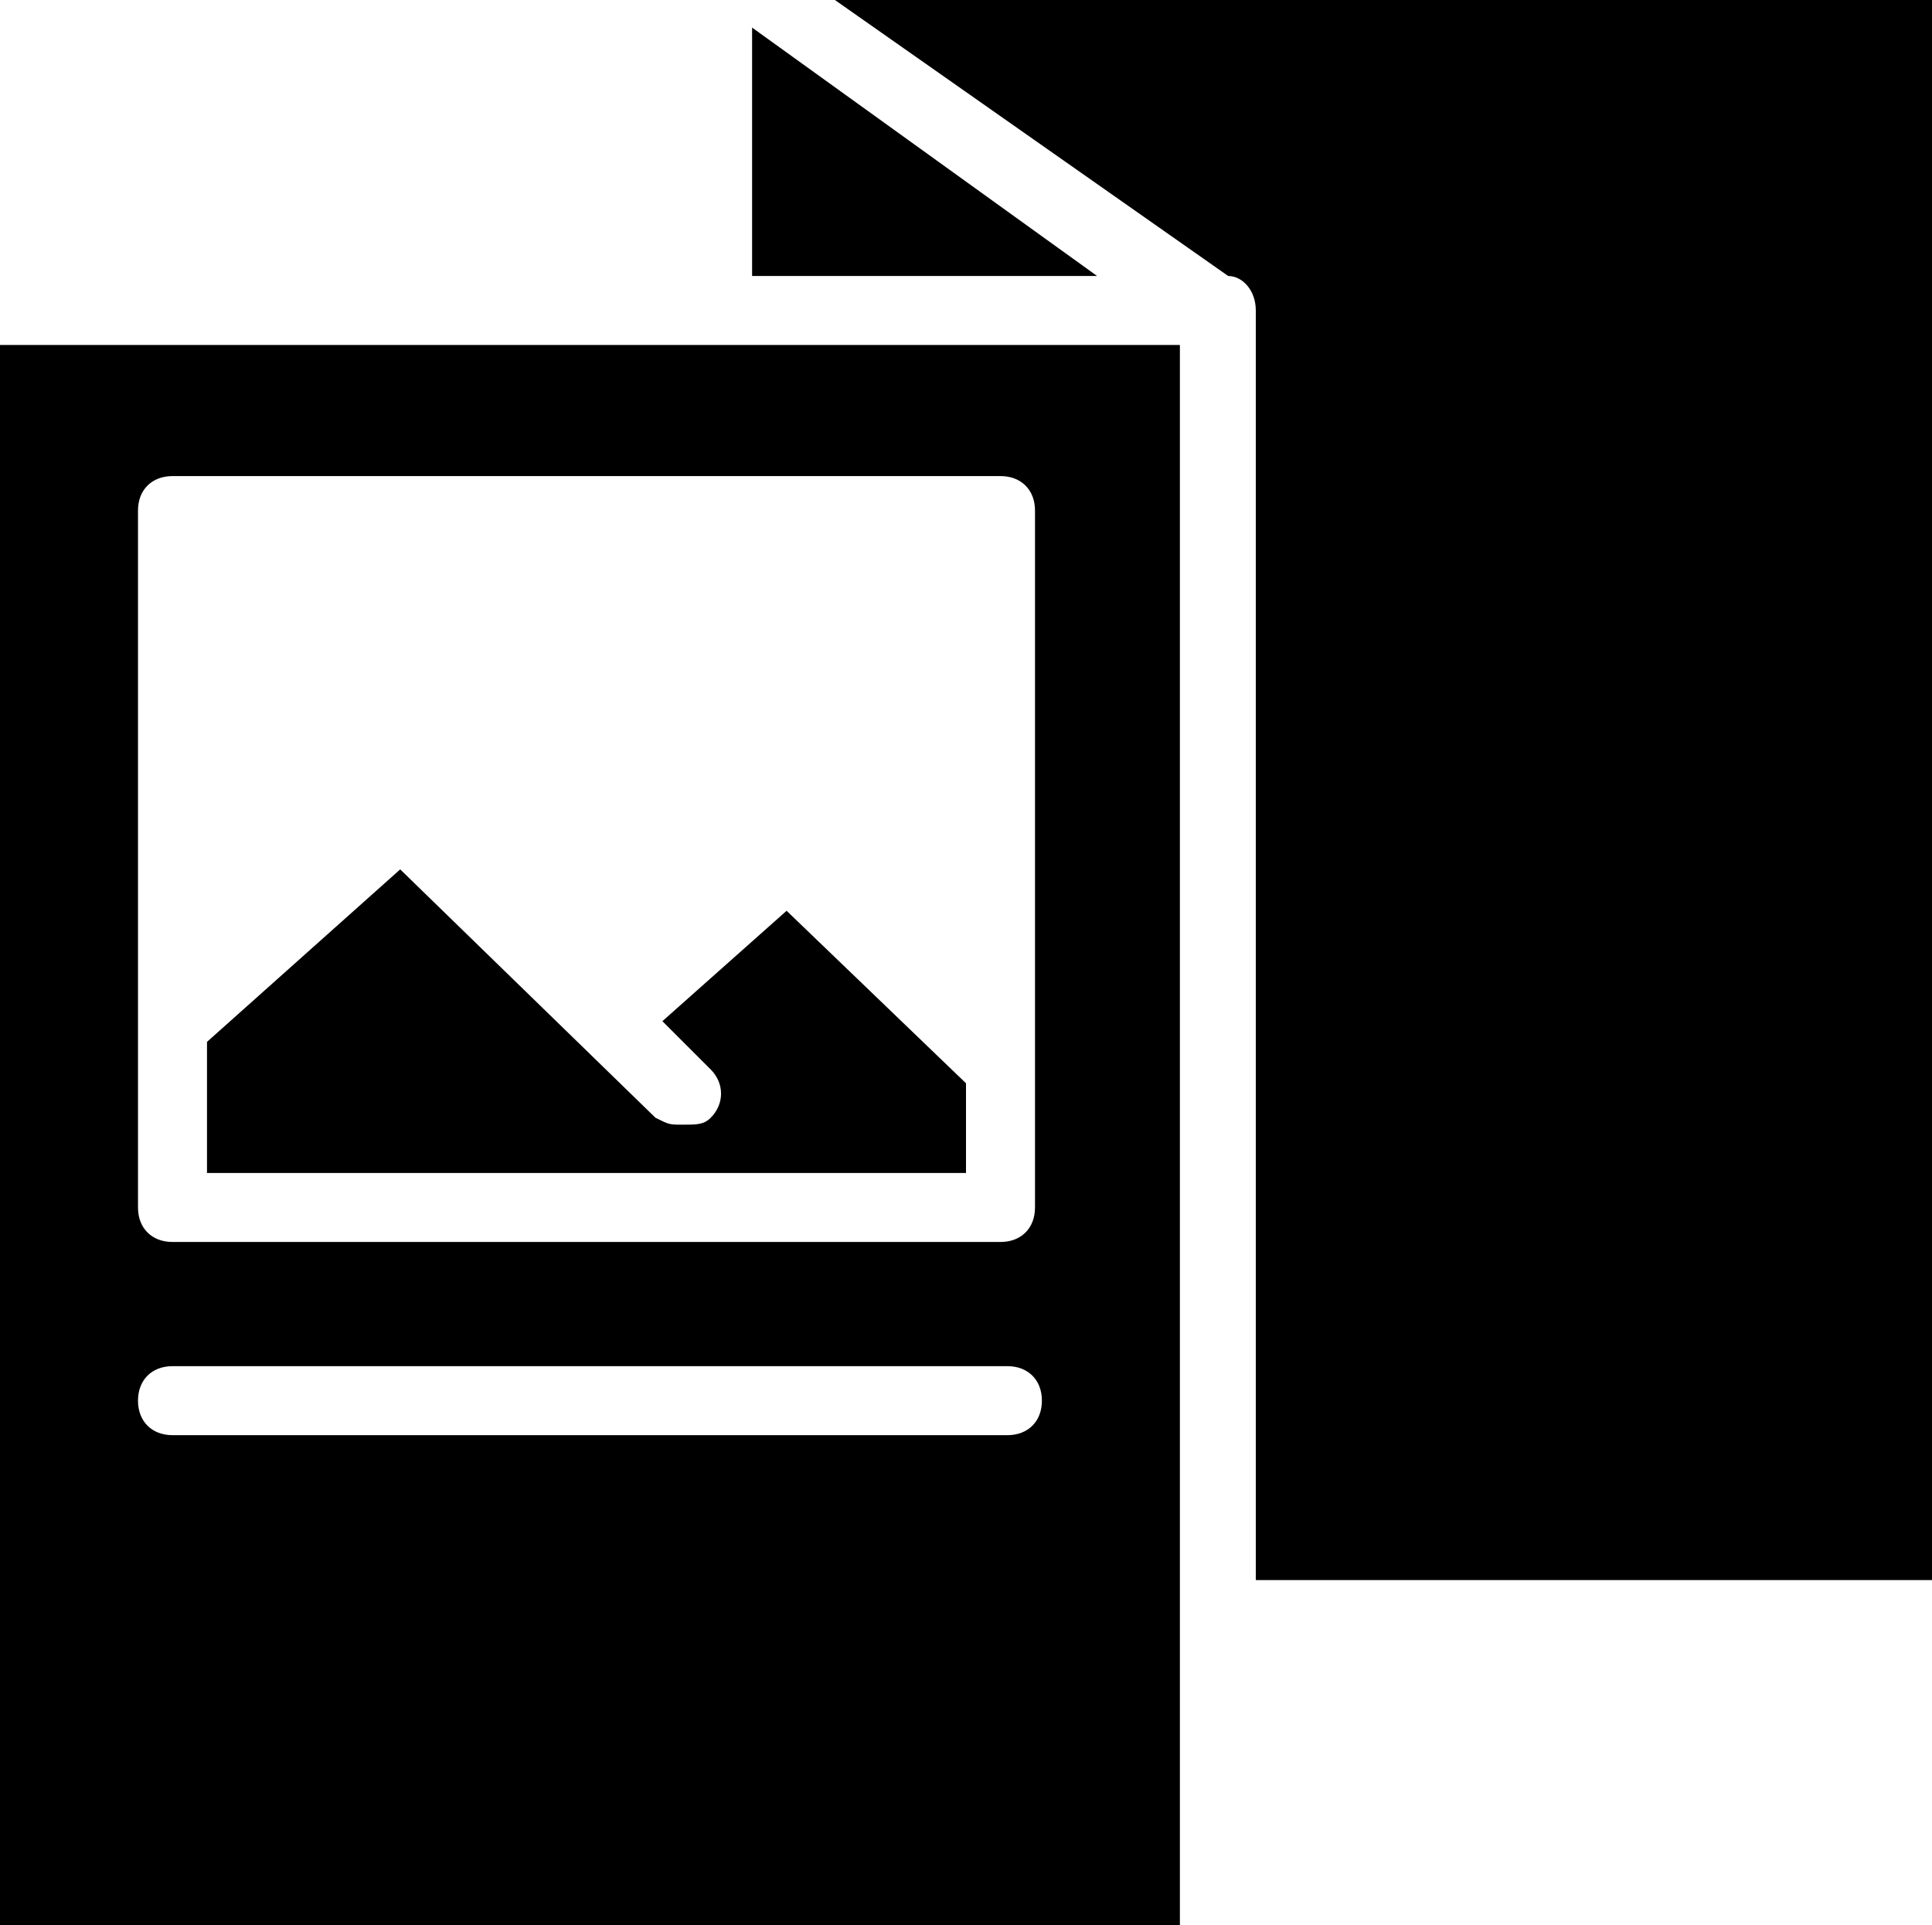
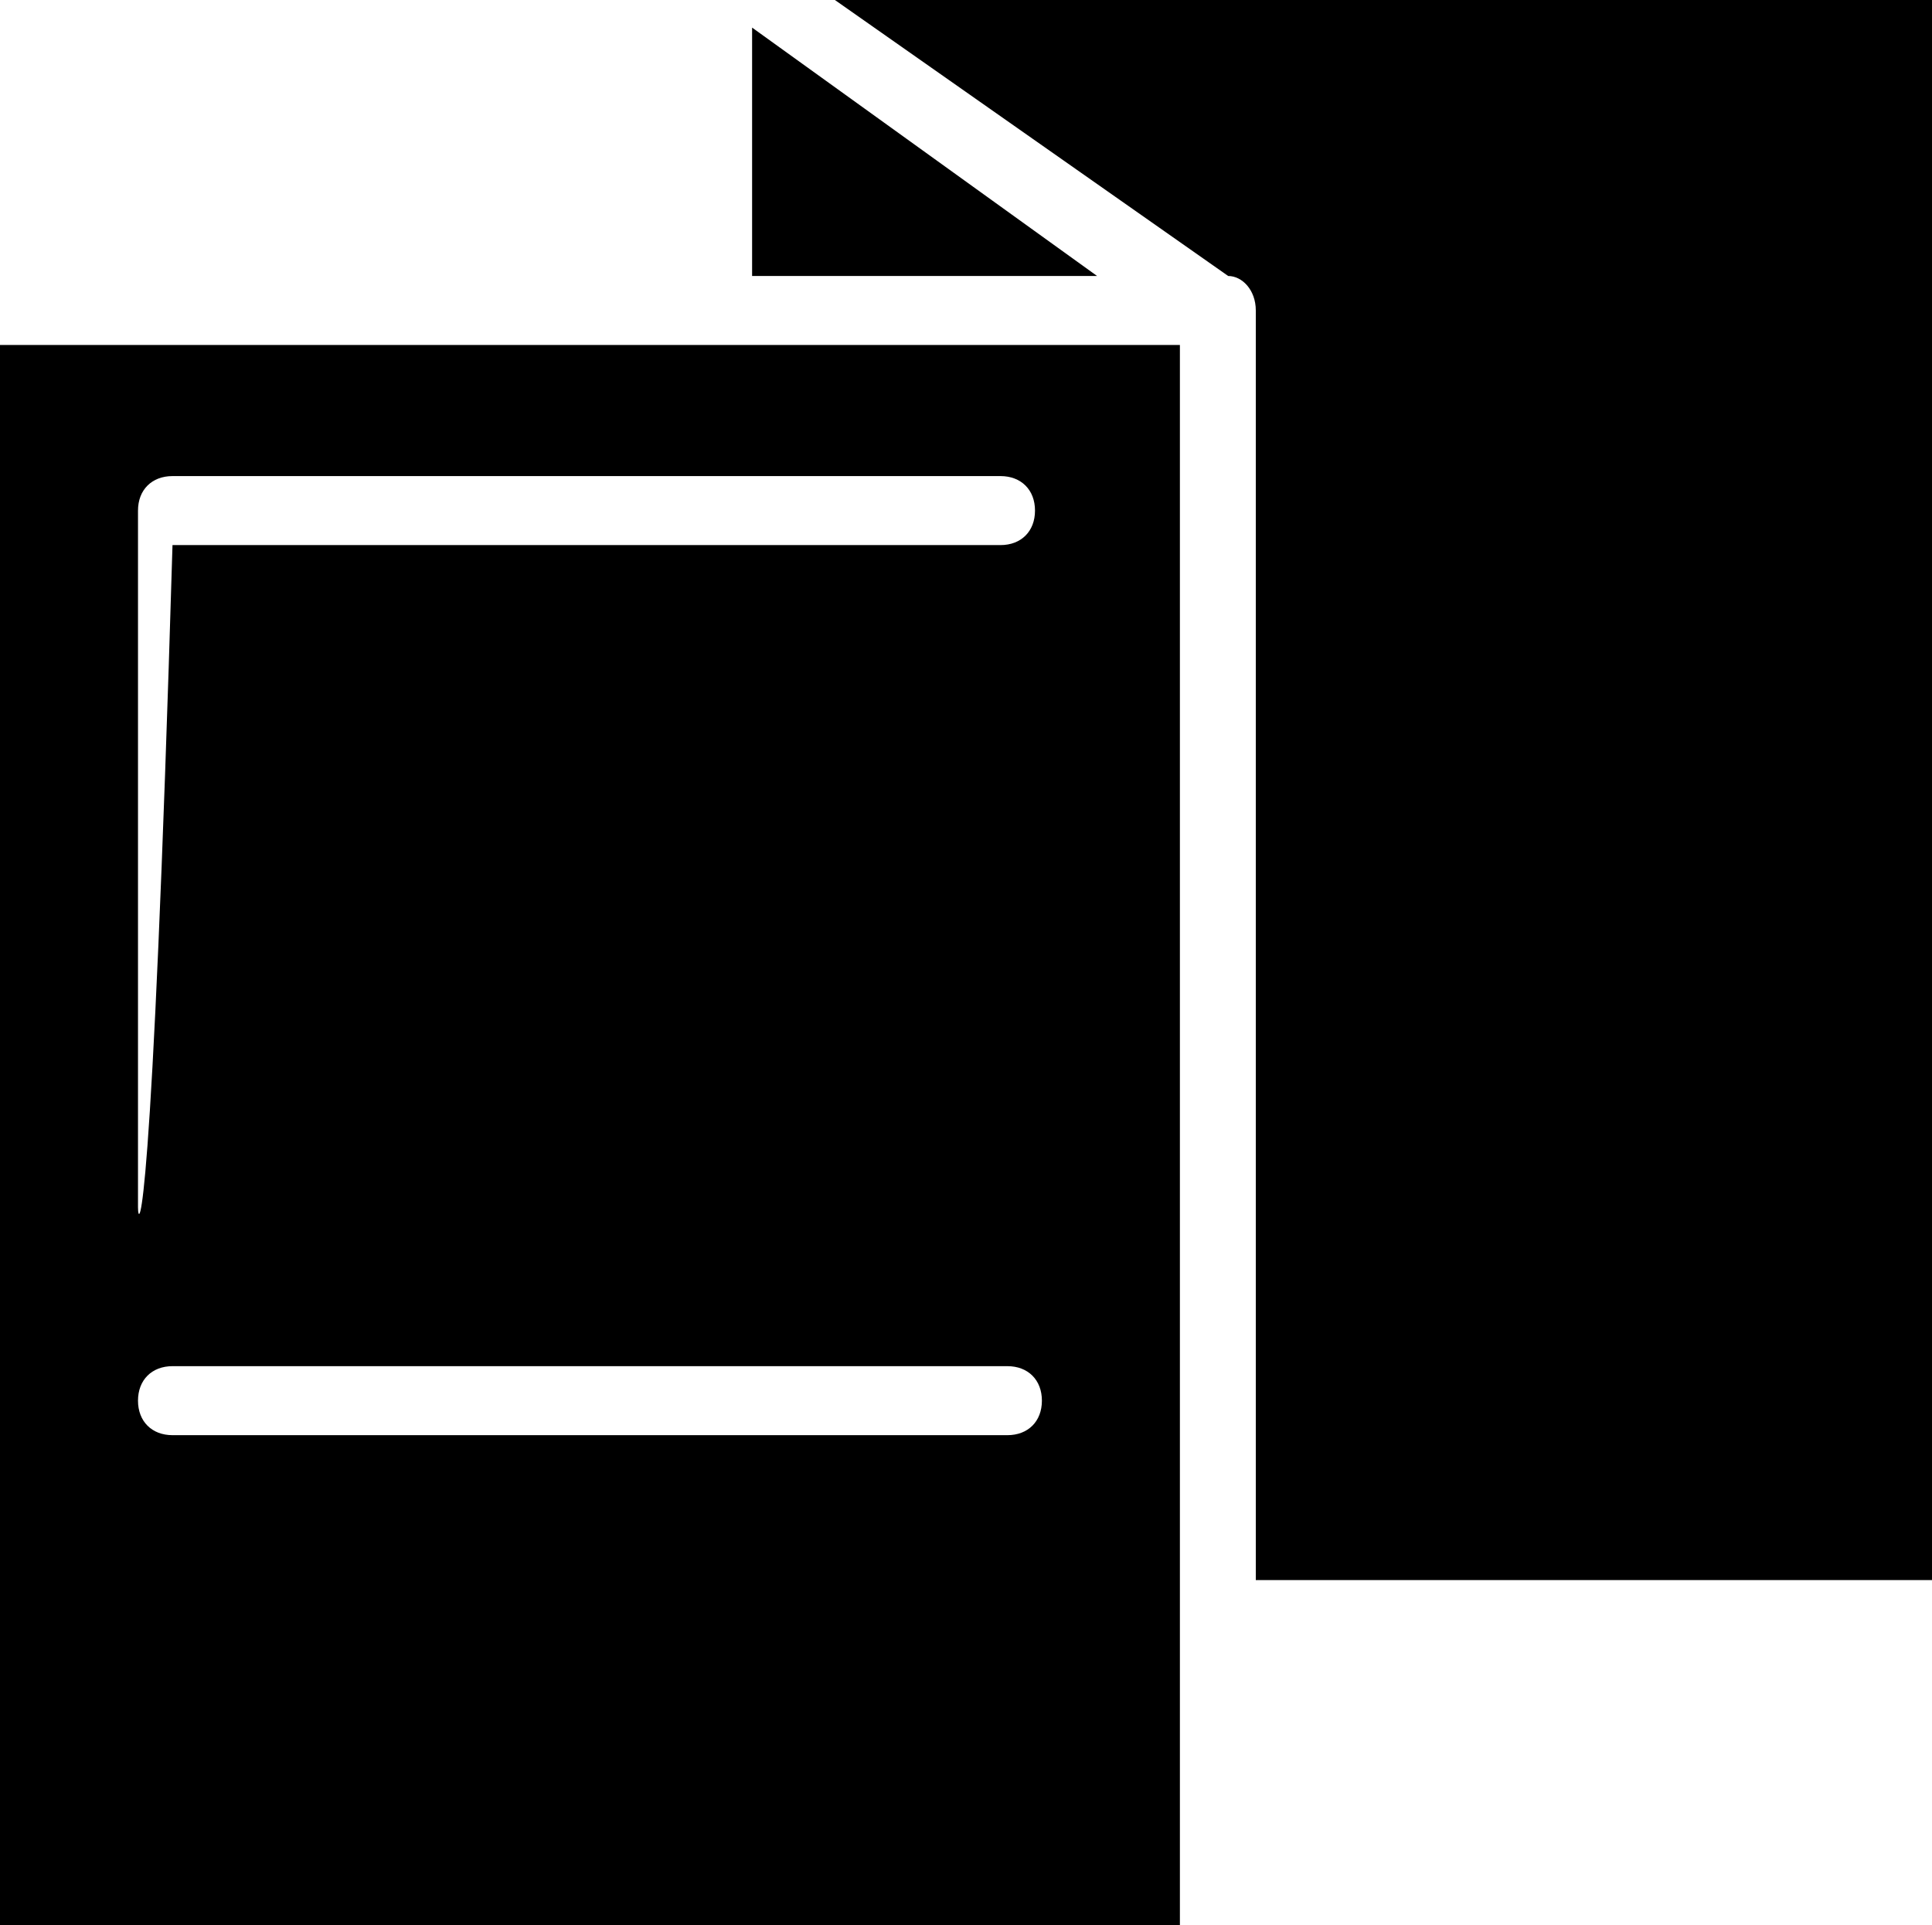
<svg xmlns="http://www.w3.org/2000/svg" version="1.1" id="Calque_1" x="0px" y="0px" viewBox="0 0 28 27.9" style="enable-background:new 0 0 28 27.9;" xml:space="preserve">
  <style type="text/css">
	.st0{fill:#000000;}
</style>
  <g id="a">
</g>
  <g id="b">
    <g id="c">
      <g>
        <g>
-           <path class="st0" d="M9.6,14.8l0.7,0.7c0.2,0.2,0.2,0.5,0,0.7c-0.1,0.1-0.2,0.1-0.4,0.1s-0.2,0-0.4-0.1l-3.7-3.6L3,15.1V17h11      v-1.3l-2.6-2.5L9.6,14.8L9.6,14.8z" />
-         </g>
-         <path class="st0" d="M17.1,27.8V5H0v22.9h17.1V27.8z M14.6,20.8H2.5c-0.3,0-0.5-0.2-0.5-0.5s0.2-0.5,0.5-0.5h12.1     c0.3,0,0.5,0.2,0.5,0.5S14.9,20.8,14.6,20.8z M2,14.8V7.4c0-0.3,0.2-0.5,0.5-0.5h12c0.3,0,0.5,0.2,0.5,0.5v10.1     c0,0.3-0.2,0.5-0.5,0.5h-12C2.2,18,2,17.8,2,17.5v-2.4C2,15,2,14.9,2,14.8L2,14.8z" />
+           </g>
+         <path class="st0" d="M17.1,27.8V5H0v22.9h17.1V27.8z M14.6,20.8H2.5c-0.3,0-0.5-0.2-0.5-0.5s0.2-0.5,0.5-0.5h12.1     c0.3,0,0.5,0.2,0.5,0.5S14.9,20.8,14.6,20.8z M2,14.8V7.4c0-0.3,0.2-0.5,0.5-0.5h12c0.3,0,0.5,0.2,0.5,0.5c0,0.3-0.2,0.5-0.5,0.5h-12C2.2,18,2,17.8,2,17.5v-2.4C2,15,2,14.9,2,14.8L2,14.8z" />
        <g>
          <polygon class="st0" points="10.9,4 15.9,4 10.9,0.4     " />
          <path class="st0" d="M12.1,0l5.7,4c0.2,0,0.4,0.2,0.4,0.5v18.4H28V0H12.1z" />
        </g>
      </g>
    </g>
  </g>
</svg>